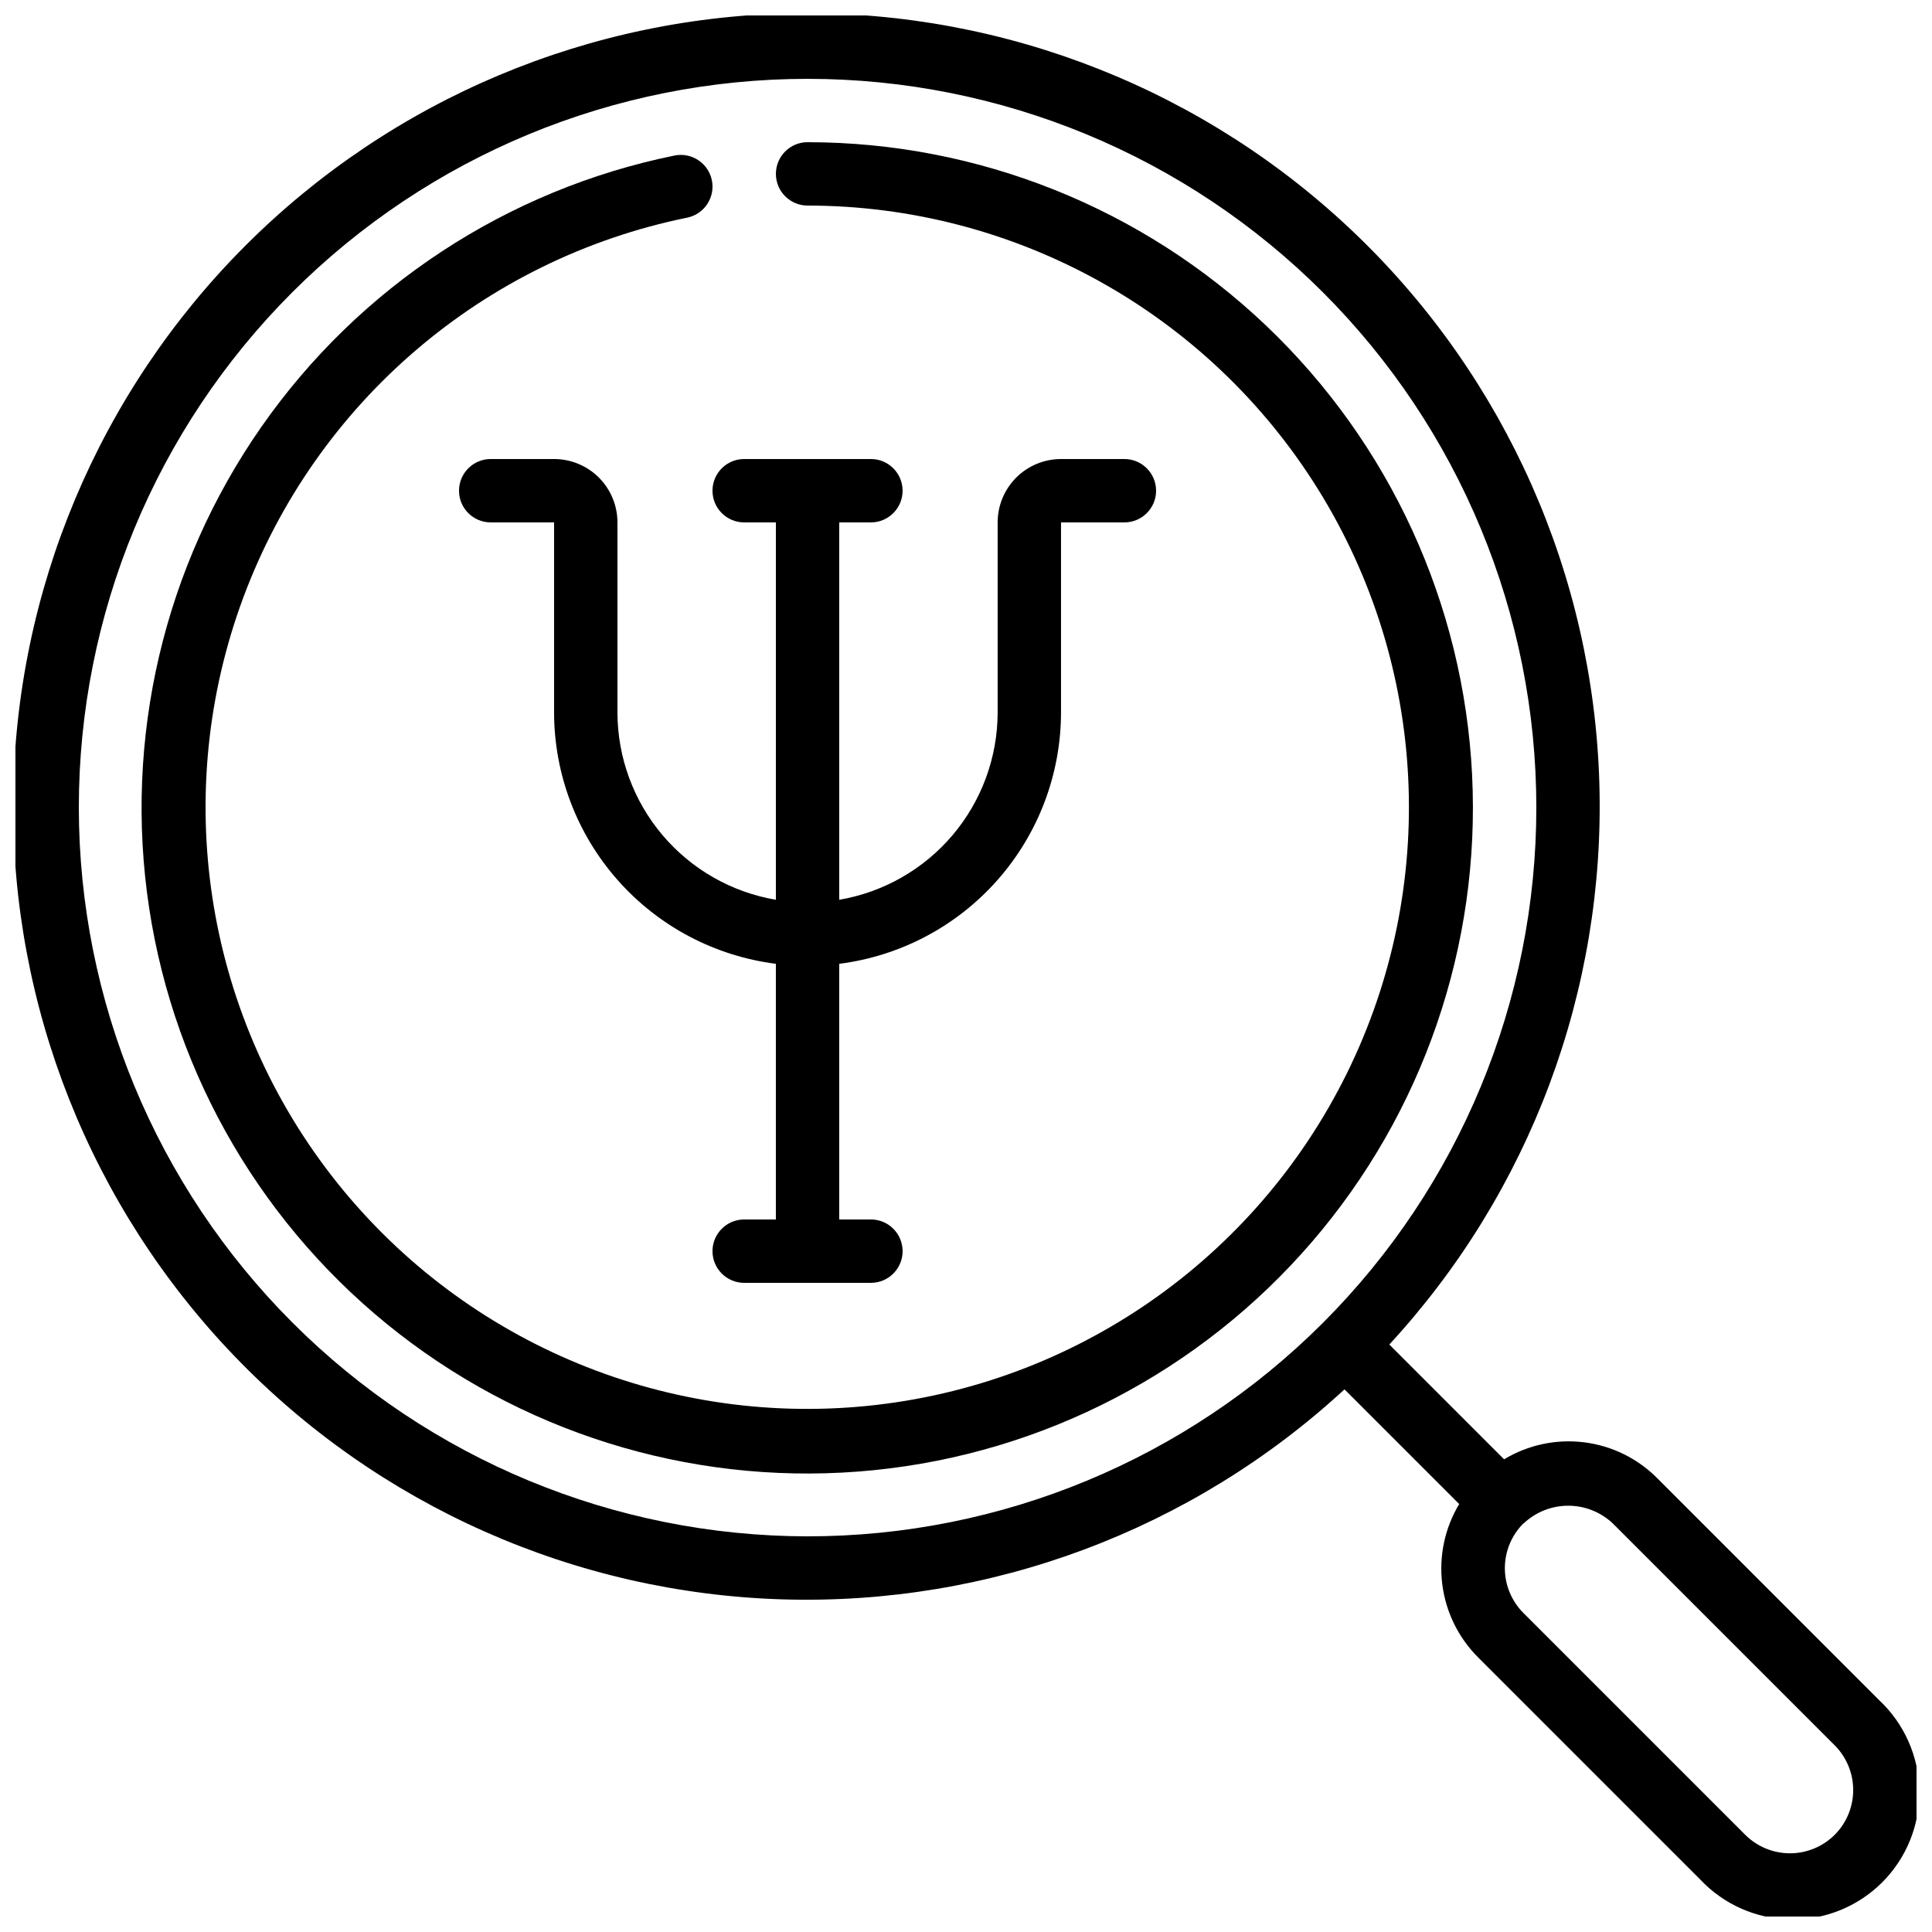
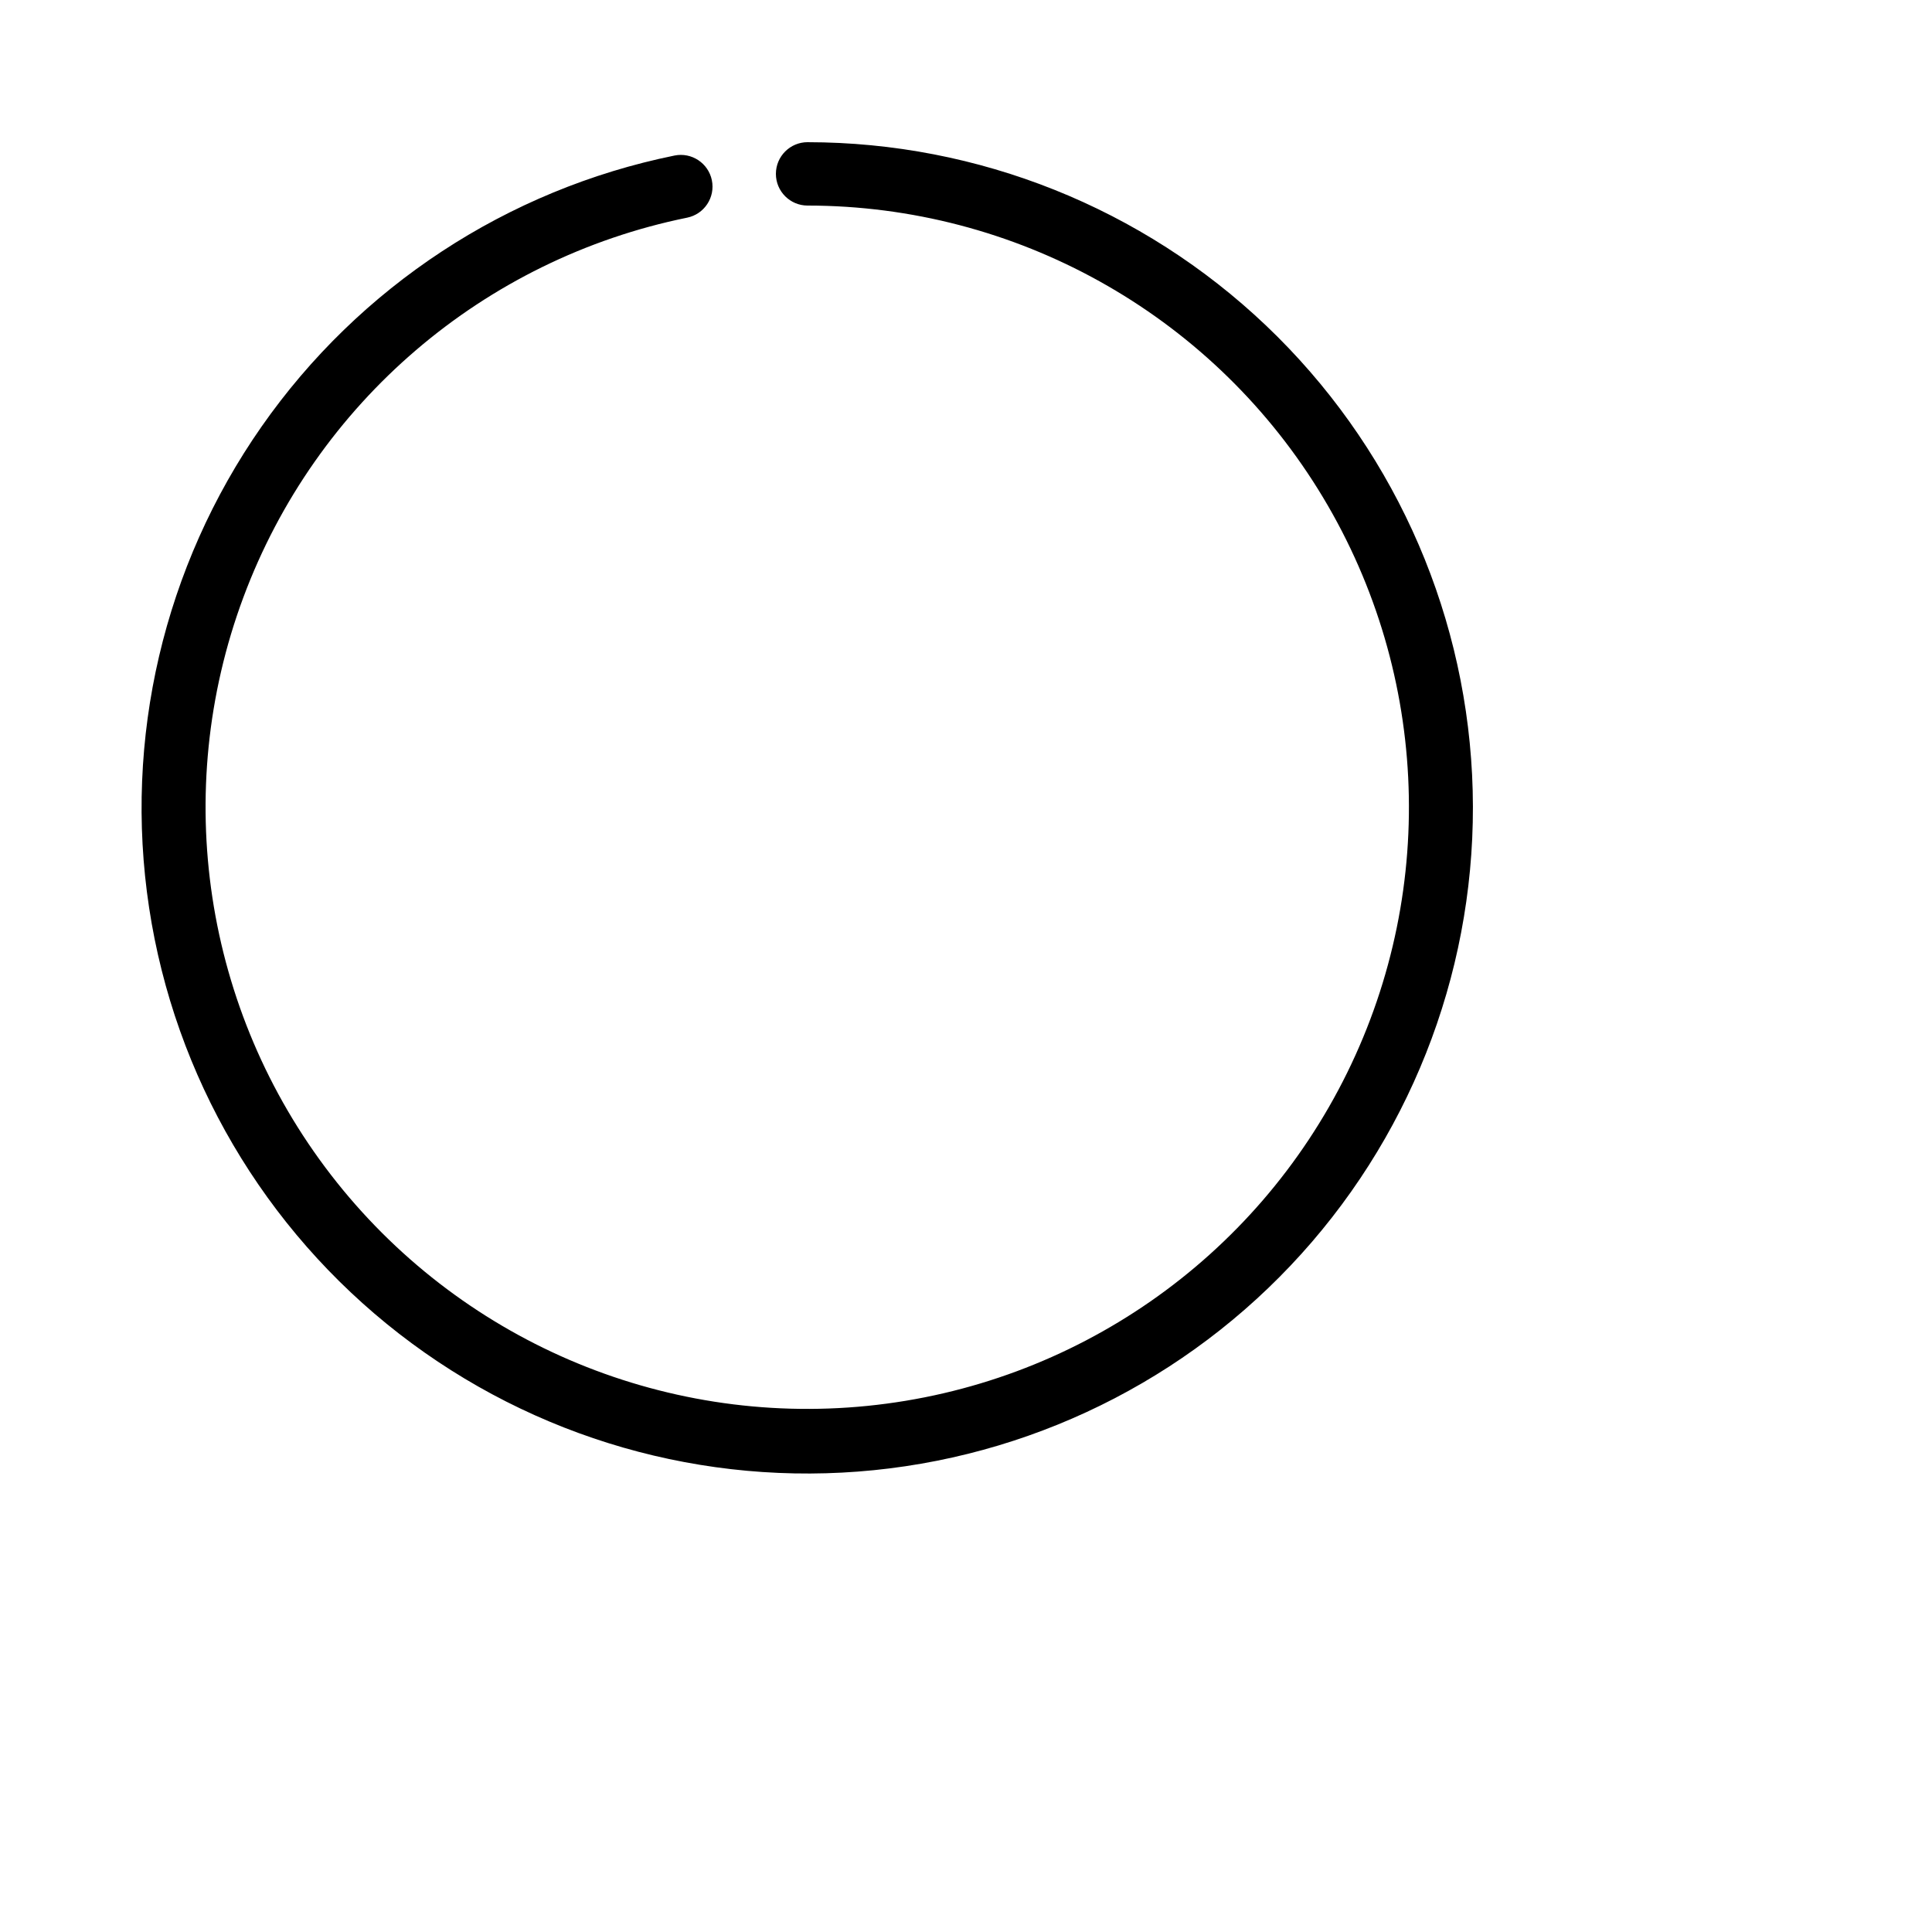
<svg xmlns="http://www.w3.org/2000/svg" width="800px" height="800px" version="1.1" viewBox="144 144 512 512">
  <defs>
    <clipPath id="a">
      <path d="m148.09 148.09h503.81v503.81h-503.81z" />
    </clipPath>
  </defs>
  <g clip-path="url(#a)">
-     <path d="m583.27 535.82c-5.223-5.293-12.074-8.672-19.453-9.594-7.375-0.922-14.852 0.664-21.215 4.508l-30.422-30.422c37.324-40.434 57.309-93.891 55.66-148.89-1.648-55.004-24.797-107.16-64.477-145.29-39.68-38.125-92.727-59.172-147.75-58.621-55.023 0.551-107.64 22.652-146.55 61.562s-61.012 91.527-61.562 146.55c-0.551 55.023 20.496 108.07 58.621 147.75 38.129 39.68 90.289 62.828 145.29 64.477 55.004 1.648 108.46-18.336 148.89-55.66l30.398 30.398h-0.004c-3.824 6.375-5.402 13.852-4.481 21.23s4.293 14.234 9.57 19.477l58.777 58.777c6.223 6.629 14.867 10.453 23.957 10.598 9.094 0.145 17.855-3.402 24.285-9.832s9.977-15.191 9.832-24.281c-0.145-9.094-3.969-17.738-10.598-23.961zm-418.38-177.8c0-51.223 20.348-100.34 56.566-136.56s85.34-56.566 136.56-56.566c51.219 0 100.34 20.348 136.56 56.566 36.219 36.219 56.566 85.34 56.566 136.56 0 51.219-20.348 100.34-56.566 136.56-36.215 36.219-85.34 56.566-136.56 56.566-51.203-0.059-100.29-20.422-136.5-56.629-36.203-36.207-56.57-85.293-56.629-136.5zm441.58 272.19-58.777-58.777c-3.133-3.148-4.891-7.406-4.891-11.844 0-4.441 1.758-8.699 4.891-11.844h0.059c3.199-3.027 7.434-4.715 11.84-4.715 4.402 0 8.641 1.688 11.84 4.715l58.777 58.777c3.141 3.148 4.906 7.414 4.906 11.863 0 4.449-1.766 8.715-4.906 11.863-3.156 3.141-7.43 4.902-11.879 4.894s-8.715-1.785-11.859-4.934z" />
-   </g>
+     </g>
  <path d="m358.02 181.68c-4.641 0-8.398 3.762-8.398 8.398s3.758 8.398 8.398 8.398c55.055 0.027 106.2 28.461 135.29 75.203 29.09 46.746 32.004 105.19 7.707 154.6-24.293 49.406-72.355 82.785-127.14 88.293-54.781 5.508-108.52-17.637-142.17-61.219-33.641-43.586-42.418-101.44-23.215-153.04 19.203-51.602 63.664-89.641 117.61-100.63 4.547-0.93 7.477-5.363 6.551-9.91-0.93-4.543-5.363-7.477-9.91-6.551-44.34 9.027-83.52 34.746-109.43 71.84s-36.582 82.73-29.801 127.47 30.5 85.16 66.242 112.91c35.746 27.746 80.785 40.699 125.81 36.172 45.027-4.523 86.59-26.176 116.1-60.477 29.512-34.305 44.711-78.637 42.457-123.83-2.254-45.195-21.789-87.797-54.562-118.99-32.777-31.199-76.289-48.609-121.54-48.633z" />
-   <path d="m341.22 282.44h8.398l-0.004 100.01c-11.727-1.992-22.371-8.066-30.055-17.145-7.68-9.082-11.906-20.586-11.93-32.48v-50.383c0-4.453-1.77-8.723-4.918-11.875-3.148-3.148-7.422-4.918-11.875-4.918h-16.793c-4.637 0-8.398 3.762-8.398 8.398s3.762 8.395 8.398 8.395h16.793v50.383c0.027 16.348 6.008 32.125 16.828 44.383 10.816 12.258 25.73 20.152 41.949 22.211v67.754h-8.395c-4.641 0-8.398 3.762-8.398 8.398 0 4.637 3.758 8.395 8.398 8.395h33.586c4.637 0 8.395-3.758 8.395-8.395 0-4.637-3.758-8.398-8.395-8.398h-8.398v-67.754c16.219-2.059 31.133-9.953 41.949-22.211 10.82-12.258 16.801-28.035 16.828-44.383v-50.383h16.797c4.637 0 8.395-3.758 8.395-8.395s-3.758-8.398-8.395-8.398h-16.797c-4.453 0-8.723 1.77-11.875 4.918-3.148 3.152-4.918 7.422-4.918 11.875v50.383c-0.02 11.895-4.246 23.398-11.93 32.48-7.684 9.078-18.328 15.152-30.055 17.145v-100.01h8.398c4.637 0 8.395-3.758 8.395-8.395s-3.758-8.398-8.395-8.398h-33.586c-4.641 0-8.398 3.762-8.398 8.398s3.758 8.395 8.398 8.395z" />
</svg>